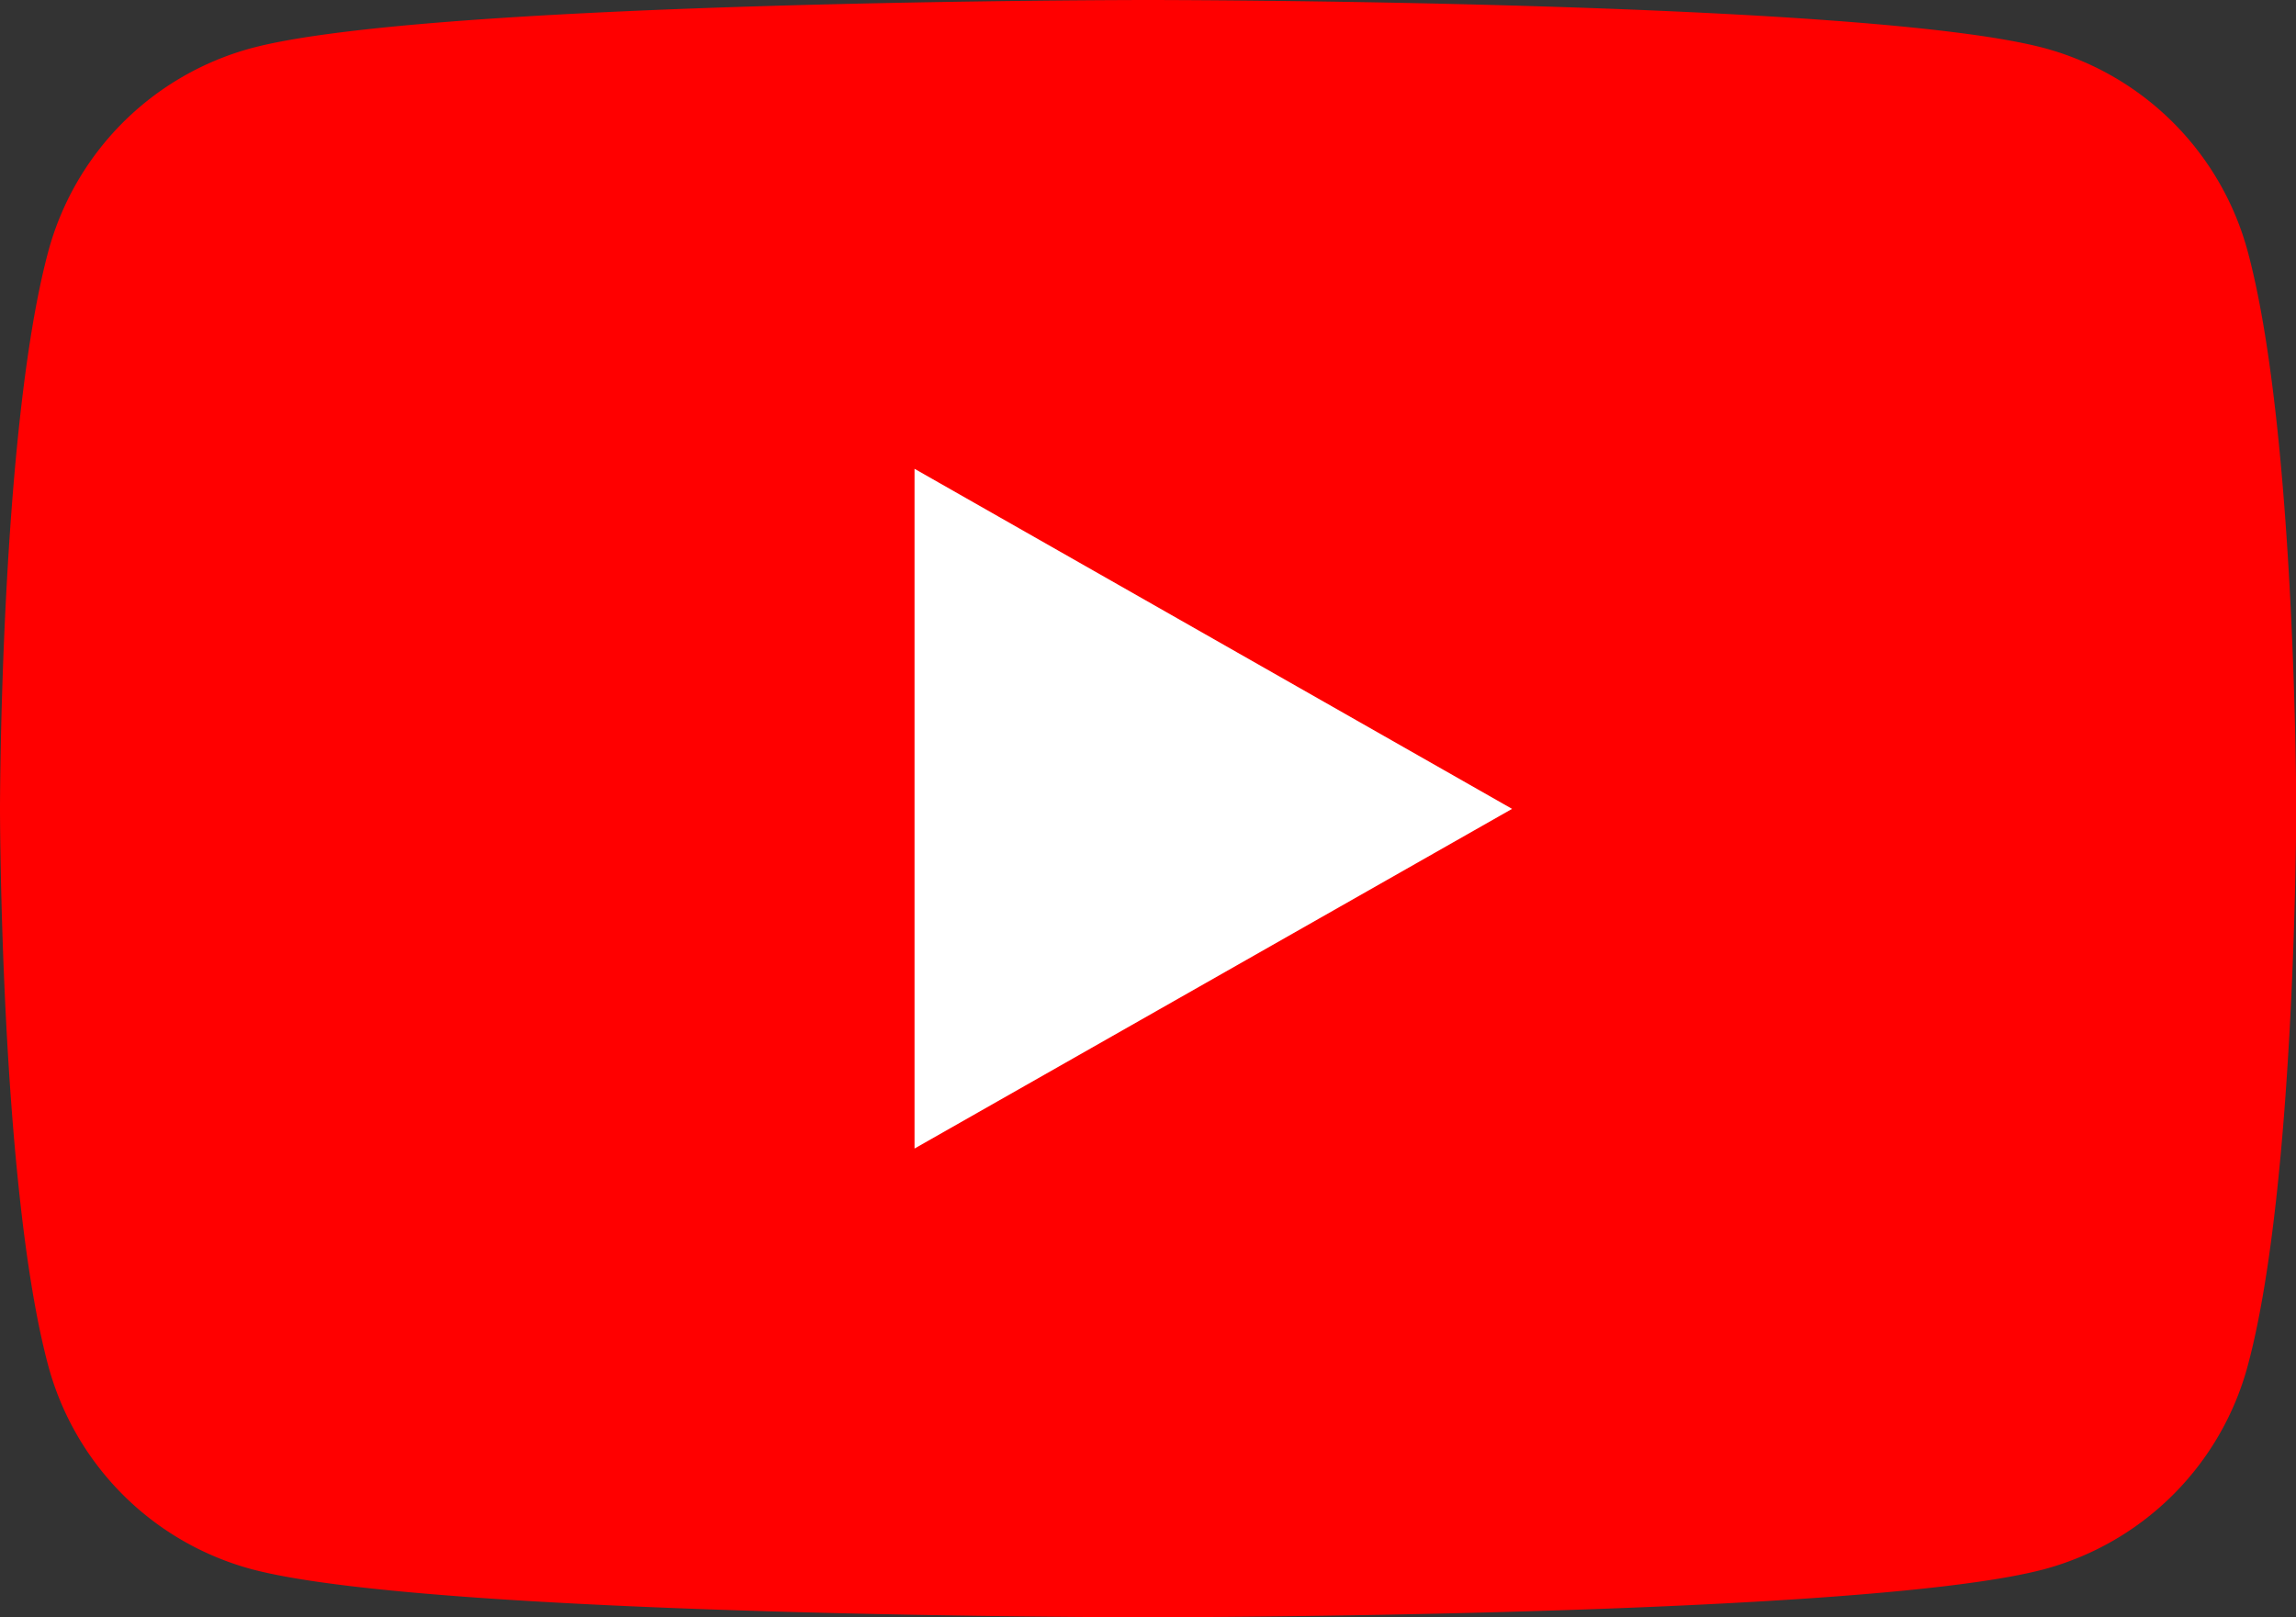
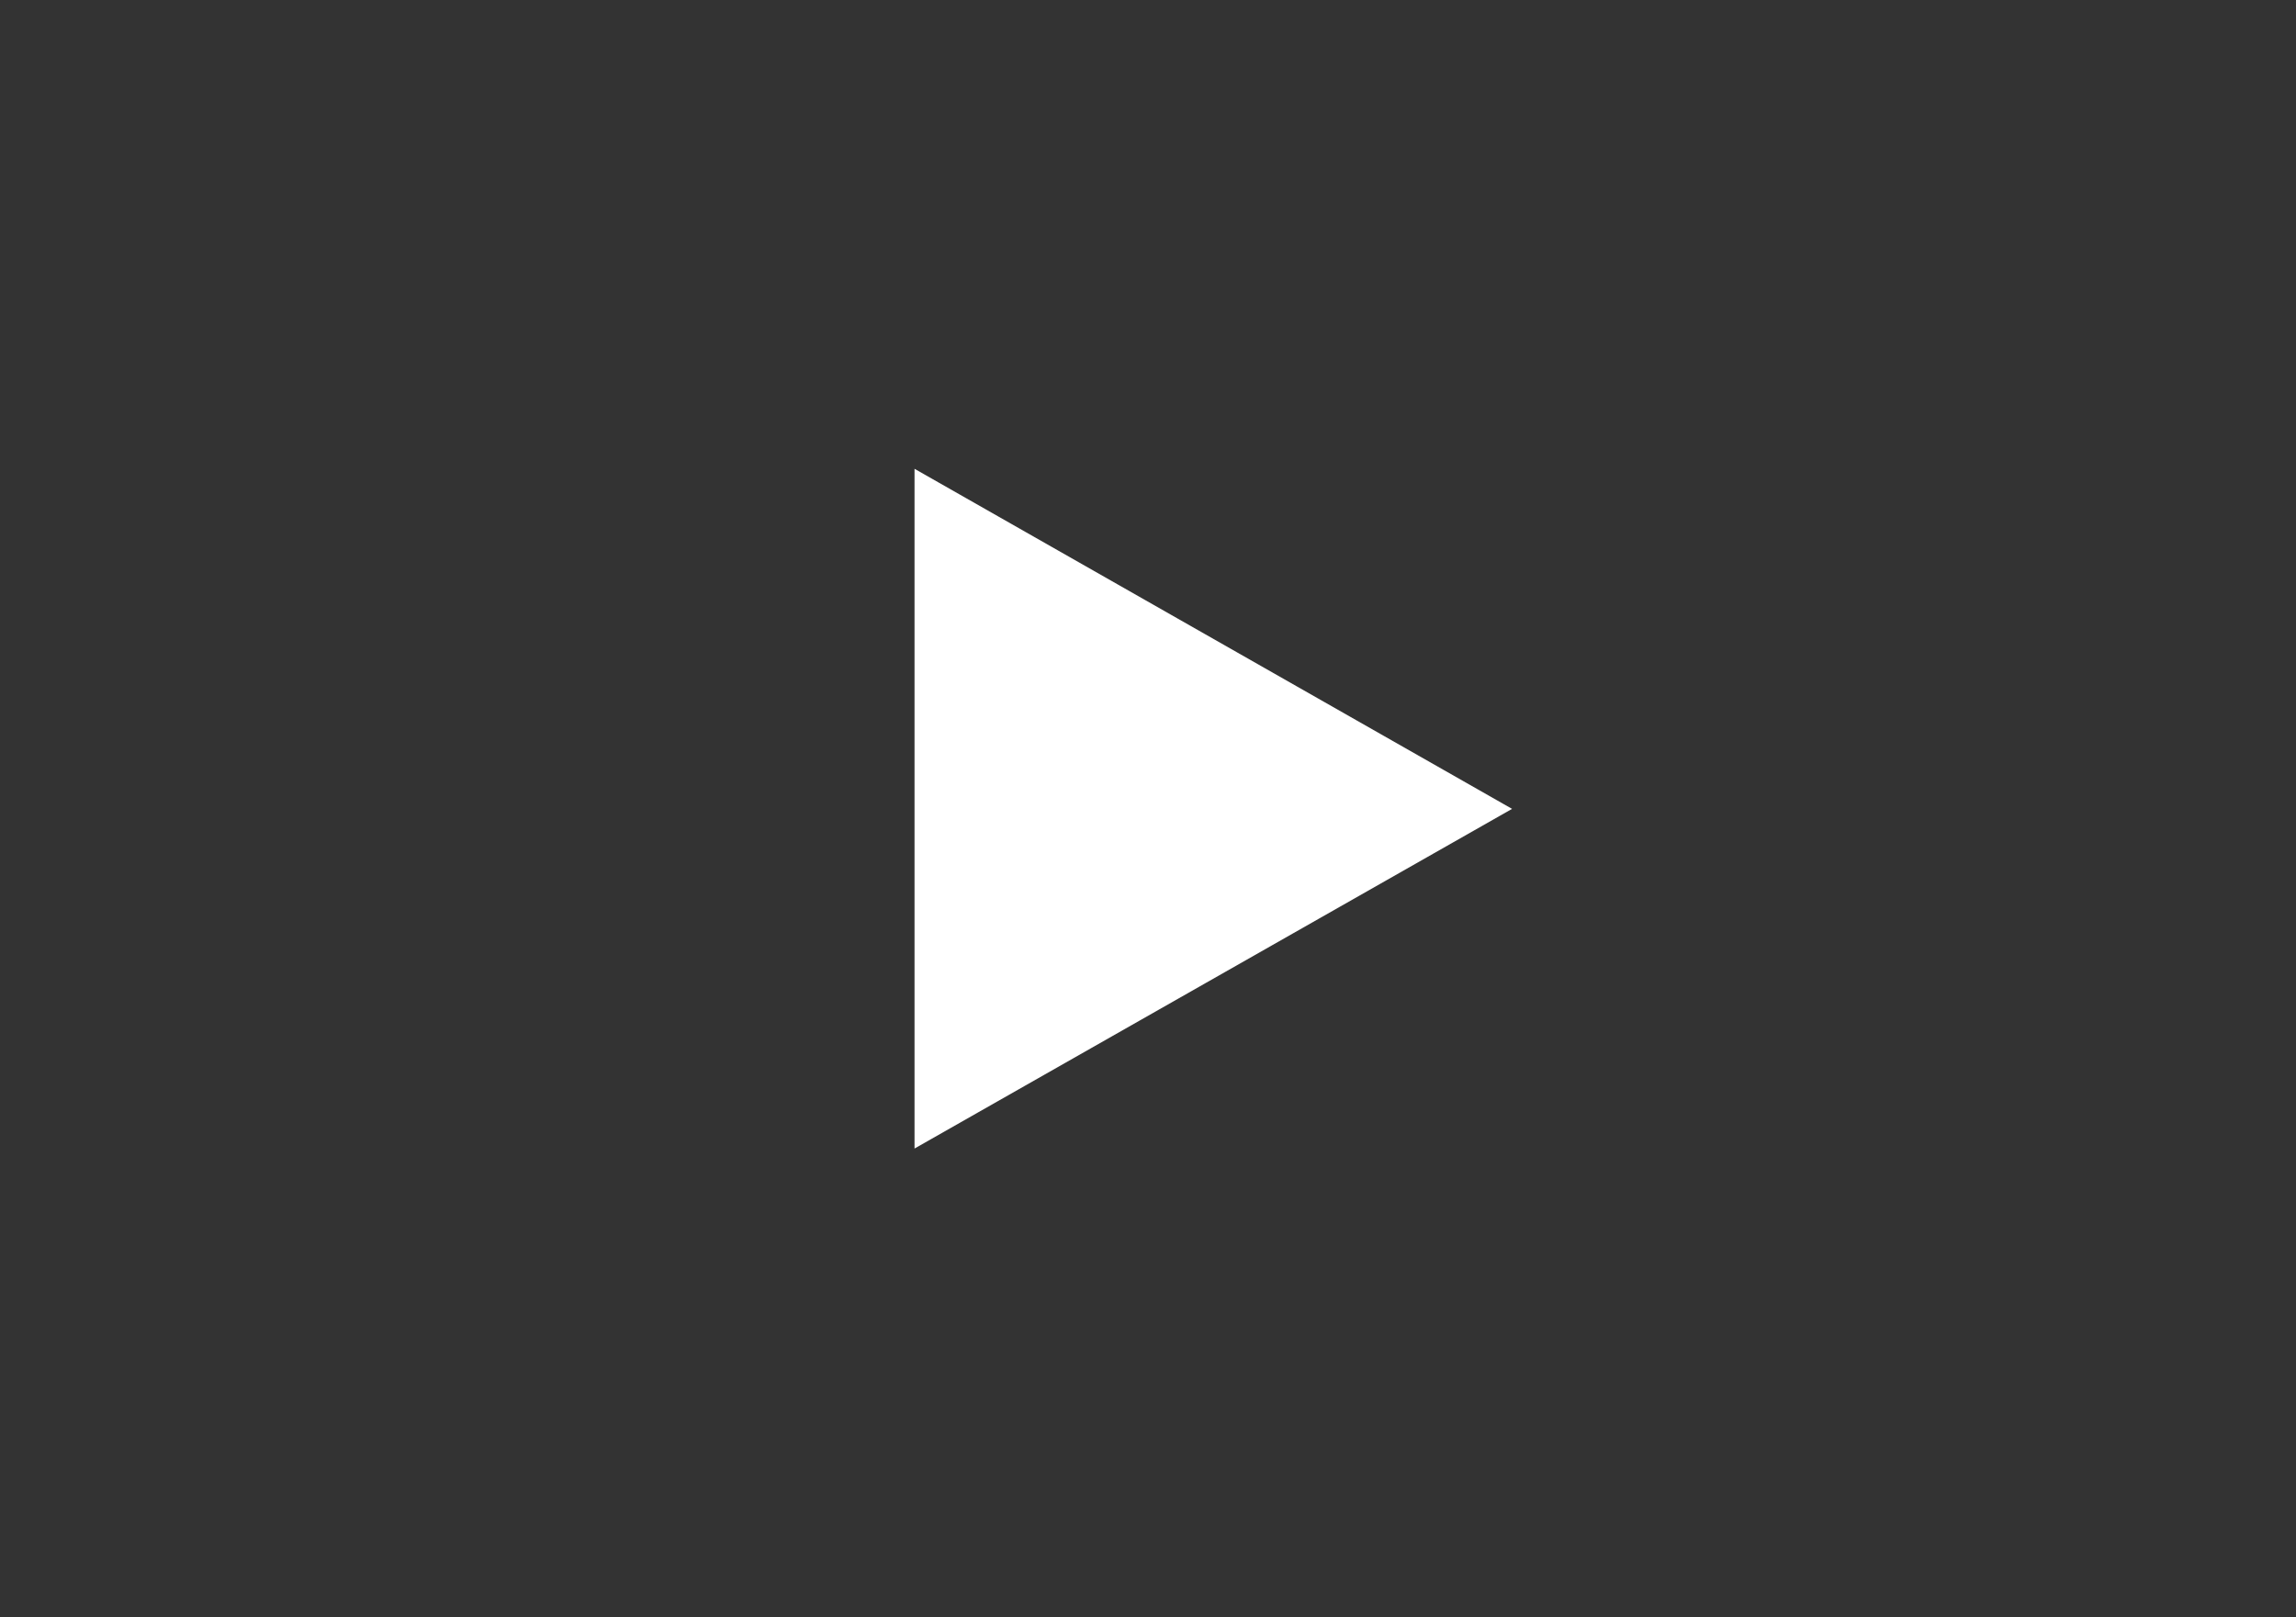
<svg xmlns="http://www.w3.org/2000/svg" id="ct-footer-icon-social3" width="39.996" height="28.179" viewBox="0 0 39.996 28.179">
  <rect x="0" y="0" width="39.996" height="28.179" fill="#333333" stroke="none" />
-   <path id="Path_15" data-name="Path 15" d="M39.16,4.4A5.025,5.025,0,0,0,35.624.841C32.5,0,20,0,20,0S7.491,0,4.372.841A5.025,5.025,0,0,0,.836,4.4C0,7.539,0,14.089,0,14.089s0,6.55.836,9.689a5.026,5.026,0,0,0,3.536,3.559c3.119.841,15.626.841,15.626.841s12.507,0,15.626-.841a5.026,5.026,0,0,0,3.536-3.559C40,20.639,40,14.09,40,14.09S40,7.54,39.16,4.4" fill="red" />
  <path id="Path_16" data-name="Path 16" d="M93.333,59.618,103.742,53.7,93.333,47.775Z" transform="translate(-77.402 -39.607)" fill="#fff" />
</svg>